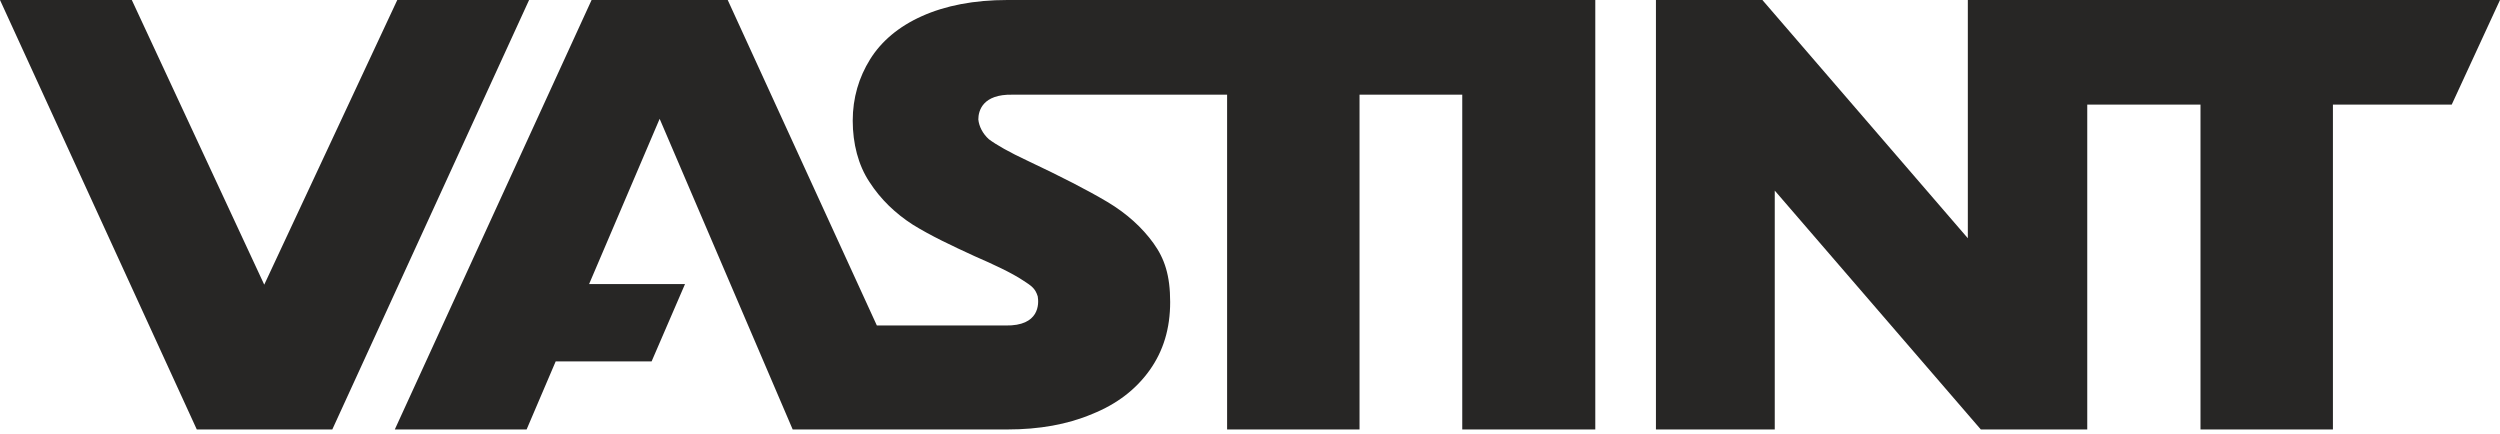
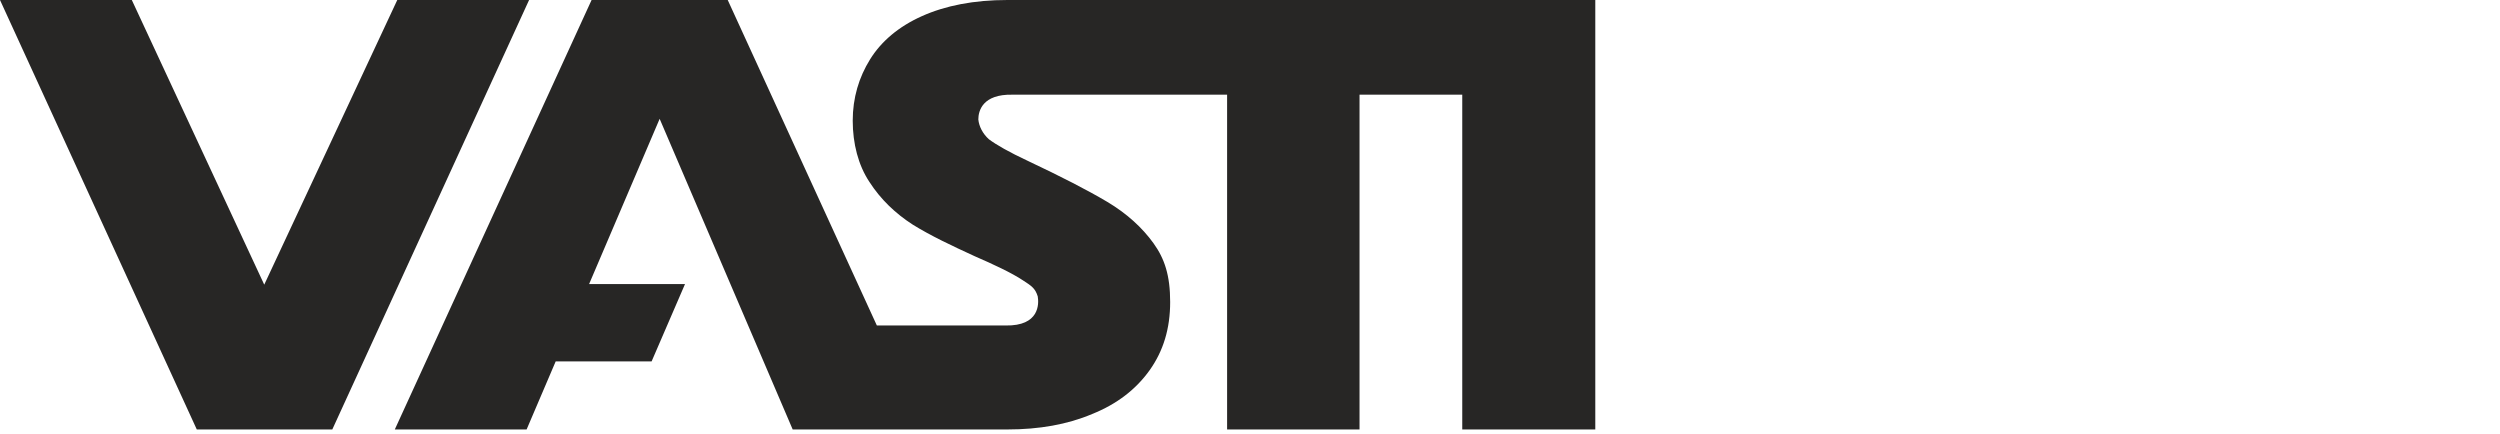
<svg xmlns="http://www.w3.org/2000/svg" width="213" height="37" viewBox="0 0 213 37" fill="none">
  <path d="M124.584 0H86.254C86.096 0 85.99 0 85.832 0C82.985 0 80.56 0.475 78.556 1.371C76.553 2.267 75.077 3.532 74.128 5.061C73.179 6.59 72.652 8.33 72.652 10.281C72.652 12.232 73.126 14.077 74.075 15.501C75.024 16.977 76.289 18.189 77.766 19.138C79.295 20.087 81.087 20.931 83.038 21.827C84.62 22.513 86.201 23.251 87.15 23.883C87.888 24.358 88.205 24.569 88.416 25.254C88.521 25.887 88.574 27.785 85.674 27.732H74.708L62.002 0H50.403L33.637 36.59H44.867L47.345 30.79H55.517L58.364 24.2H50.192L56.202 10.123L67.537 36.59H78.767H85.674C85.674 36.59 85.779 36.59 85.832 36.59C88.521 36.59 90.946 36.168 93.055 35.272C95.164 34.428 96.799 33.163 97.959 31.528C99.118 29.894 99.698 27.996 99.698 25.729C99.698 23.462 99.224 22.038 98.275 20.72C97.326 19.402 96.008 18.189 94.321 17.188C92.633 16.186 90.366 15.026 87.572 13.708C85.99 12.97 84.883 12.337 84.251 11.863C83.723 11.388 83.407 10.755 83.354 10.175C83.354 9.437 83.723 8.014 86.254 8.067H104.549V36.59H115.832V8.067H124.584V36.59H135.919V0H124.584Z" fill="#272625" />
  <path d="M33.848 0L22.513 24.253L11.23 0H0L16.766 36.59H28.312L45.078 0H33.848Z" fill="#272625" />
-   <path d="M177.834 0H167.659V20.298L150.155 0H141.086V36.59H151.209V16.239L168.766 36.59H177.834V8.91H187.482V36.59H198.765V8.91H208.888L213 0H177.834Z" fill="#272625" />
</svg>